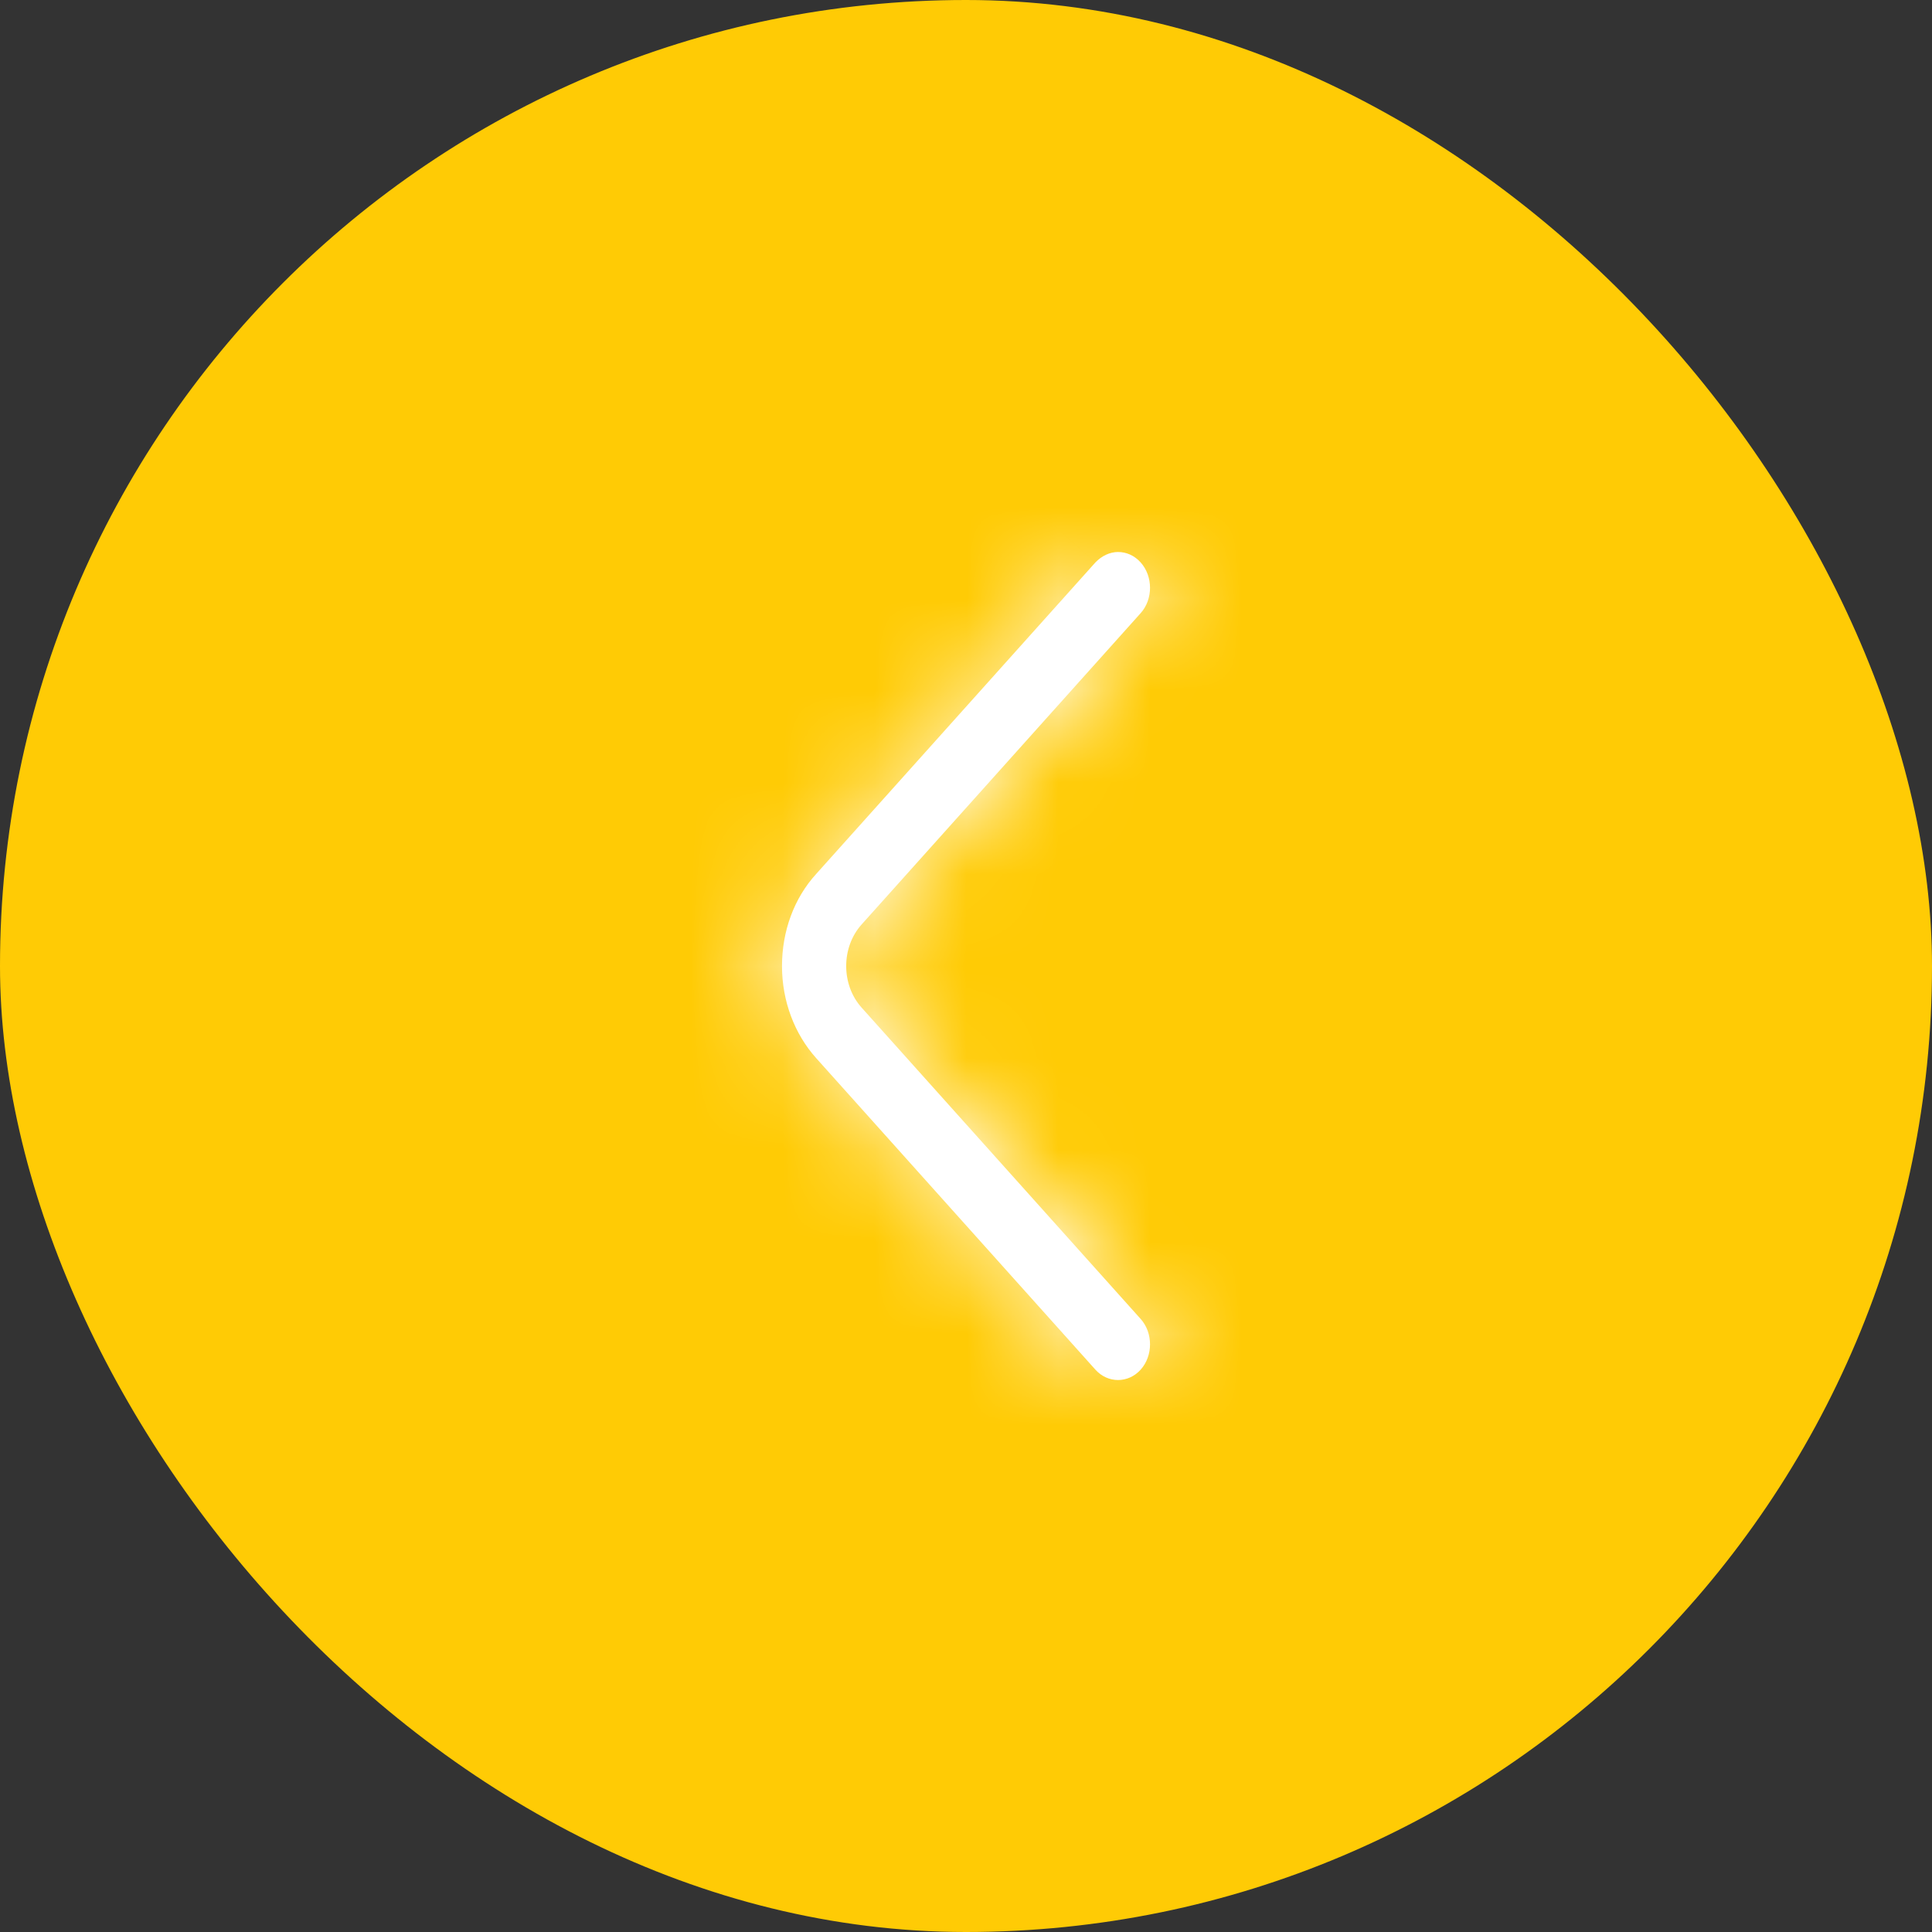
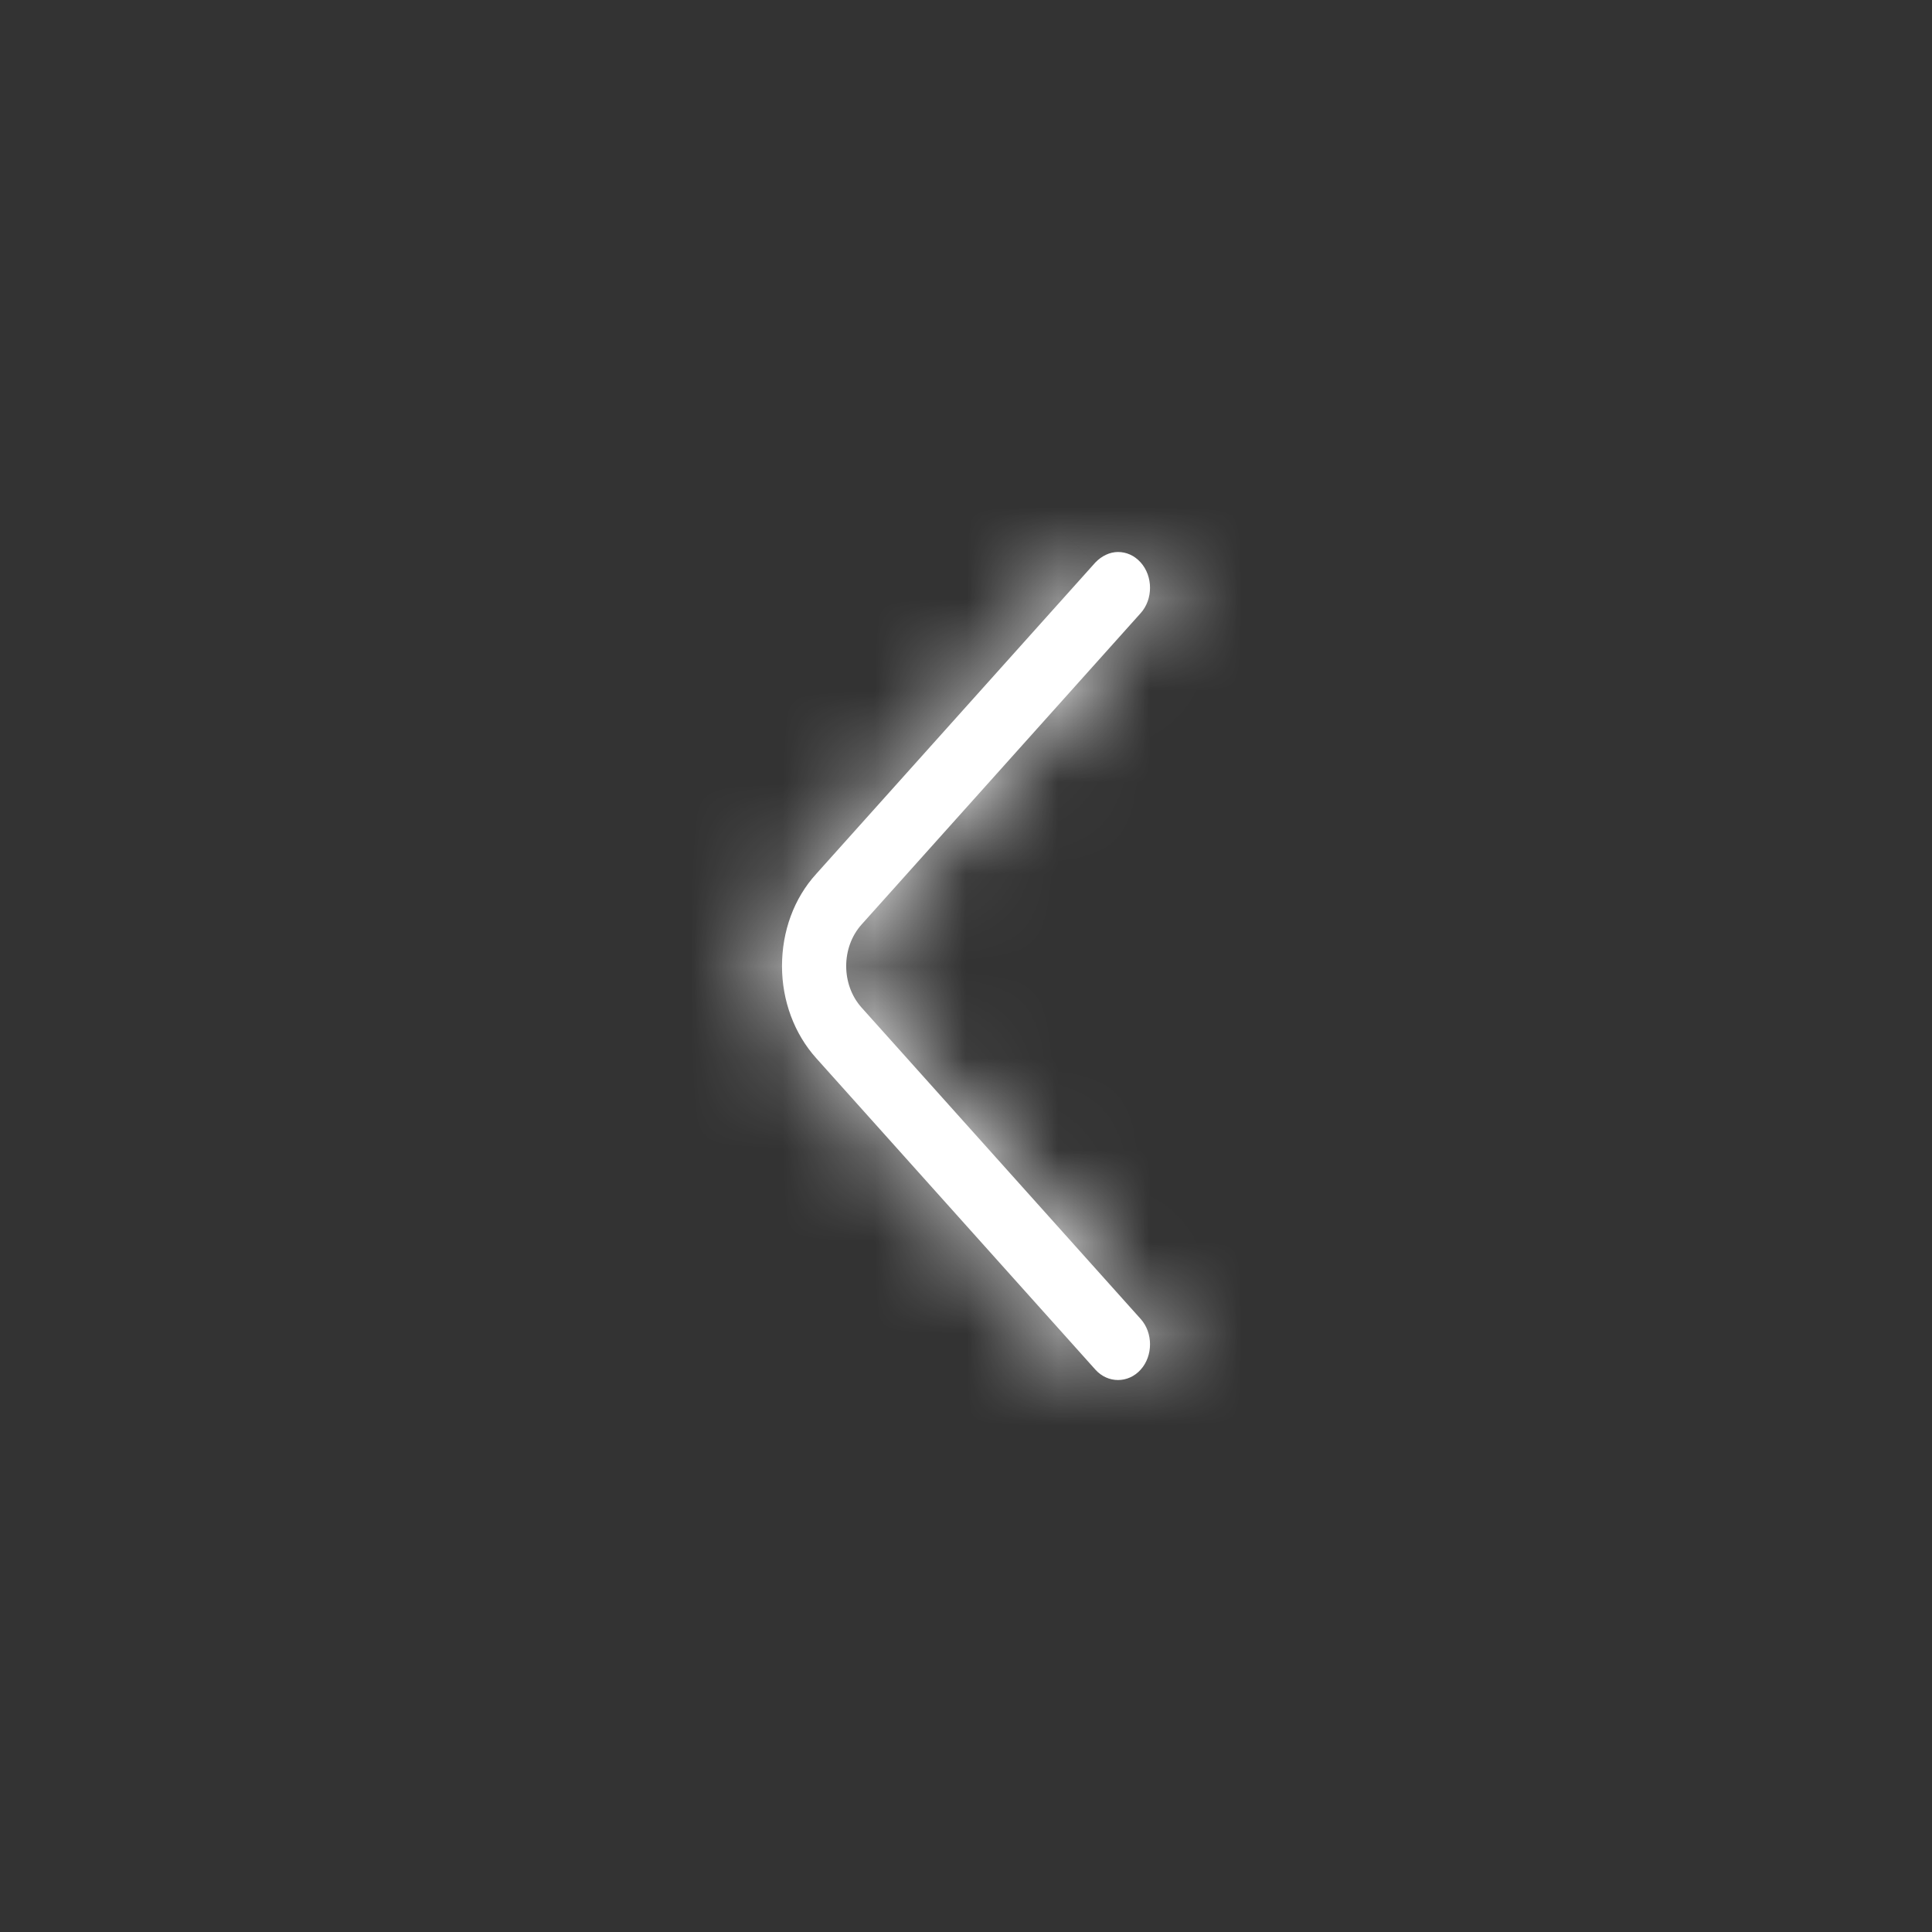
<svg xmlns="http://www.w3.org/2000/svg" width="21" height="21" viewBox="0 0 21 21" fill="none">
  <rect x="0" y="0" width="21" height="21" fill="#333333" stroke="none" />
-   <rect x="21" y="21" width="21" height="21" rx="10.5" transform="rotate(-180 21 21)" fill="#FFCB05" style="mix-blend-mode:multiply" />
  <mask id="path-2-inside-1_3578_5542" fill="white">
    <path d="M12.152 6C12.241 6 12.329 6.036 12.399 6.114C12.534 6.265 12.534 6.514 12.399 6.664L9.365 10.049C9.142 10.298 9.142 10.703 9.365 10.952L12.399 14.337C12.534 14.487 12.534 14.737 12.399 14.887C12.264 15.038 12.041 15.038 11.906 14.887L8.872 11.502C8.635 11.238 8.5 10.88 8.5 10.501C8.5 10.122 8.63 9.764 8.872 9.499L11.906 6.114C11.975 6.042 12.064 6 12.152 6Z" />
  </mask>
  <path d="M12.152 6C12.241 6 12.329 6.036 12.399 6.114C12.534 6.265 12.534 6.514 12.399 6.664L9.365 10.049C9.142 10.298 9.142 10.703 9.365 10.952L12.399 14.337C12.534 14.487 12.534 14.737 12.399 14.887C12.264 15.038 12.041 15.038 11.906 14.887L8.872 11.502C8.635 11.238 8.5 10.88 8.5 10.501C8.5 10.122 8.63 9.764 8.872 9.499L11.906 6.114C11.975 6.042 12.064 6 12.152 6Z" fill="white" />
-   <path d="M12.399 6.664L13.888 7.999L13.888 7.999L12.399 6.664ZM9.365 10.049L7.876 8.714L9.365 10.049ZM9.365 10.952L10.855 9.617L9.365 10.952ZM12.399 14.337L10.909 15.672L10.909 15.672L12.399 14.337ZM11.906 14.887L13.395 13.552L13.395 13.552L11.906 14.887ZM8.872 11.502L7.383 12.837L7.383 12.837L8.872 11.502ZM8.872 9.499L10.349 10.848L10.355 10.841L10.362 10.834L8.872 9.499ZM11.906 6.114L10.463 4.729L10.439 4.754L10.416 4.779L11.906 6.114ZM12.152 8C11.665 8 11.214 7.789 10.909 7.449L13.888 4.779C13.444 4.283 12.816 4 12.152 4L12.152 8ZM10.909 7.449C10.611 7.116 10.5 6.723 10.5 6.389C10.5 6.055 10.611 5.663 10.909 5.33L13.888 7.999C14.704 7.089 14.704 5.69 13.888 4.779L10.909 7.449ZM10.909 5.33L7.876 8.714L10.855 11.384L13.888 7.999L10.909 5.33ZM7.876 8.714C6.972 9.723 6.972 11.278 7.876 12.287L10.855 9.617C11.104 9.895 11.198 10.222 11.198 10.501C11.198 10.78 11.104 11.106 10.855 11.384L7.876 8.714ZM7.876 12.287L10.909 15.672L13.888 13.002L10.855 9.617L7.876 12.287ZM10.909 15.672C10.611 15.339 10.5 14.946 10.5 14.612C10.5 14.278 10.611 13.885 10.909 13.552L13.888 16.222C14.704 15.312 14.704 13.912 13.888 13.002L10.909 15.672ZM10.909 13.552C11.569 12.816 12.735 12.816 13.395 13.552L10.416 16.222C11.346 17.259 12.958 17.259 13.888 16.222L10.909 13.552ZM13.395 13.552L10.362 10.168L7.383 12.837L10.416 16.222L13.395 13.552ZM10.362 10.168C10.469 10.288 10.5 10.411 10.5 10.501L6.5 10.501C6.5 11.348 6.801 12.188 7.383 12.837L10.362 10.168ZM10.5 10.501C10.5 10.573 10.474 10.71 10.349 10.848L7.396 8.15C6.786 8.817 6.5 9.67 6.5 10.501L10.5 10.501ZM10.362 10.834L13.395 7.449L10.416 4.779L7.383 8.164L10.362 10.834ZM13.348 7.499C13.108 7.749 12.698 8 12.152 8L12.152 4C11.429 4 10.843 4.334 10.463 4.729L13.348 7.499Z" fill="white" mask="url(#path-2-inside-1_3578_5542)" />
+   <path d="M12.399 6.664L13.888 7.999L13.888 7.999L12.399 6.664ZM9.365 10.049L7.876 8.714L9.365 10.049ZM9.365 10.952L10.855 9.617L9.365 10.952ZM12.399 14.337L10.909 15.672L10.909 15.672L12.399 14.337ZM11.906 14.887L13.395 13.552L13.395 13.552L11.906 14.887ZM8.872 11.502L7.383 12.837L7.383 12.837L8.872 11.502ZM8.872 9.499L10.349 10.848L10.355 10.841L10.362 10.834L8.872 9.499ZM11.906 6.114L10.463 4.729L10.439 4.754L10.416 4.779L11.906 6.114ZM12.152 8C11.665 8 11.214 7.789 10.909 7.449L13.888 4.779C13.444 4.283 12.816 4 12.152 4L12.152 8ZM10.909 7.449C10.611 7.116 10.5 6.723 10.5 6.389C10.5 6.055 10.611 5.663 10.909 5.33L13.888 7.999C14.704 7.089 14.704 5.69 13.888 4.779L10.909 7.449ZM10.909 5.33L7.876 8.714L10.855 11.384L13.888 7.999L10.909 5.33ZM7.876 8.714C6.972 9.723 6.972 11.278 7.876 12.287L10.855 9.617C11.104 9.895 11.198 10.222 11.198 10.501C11.198 10.78 11.104 11.106 10.855 11.384L7.876 8.714ZM7.876 12.287L10.909 15.672L13.888 13.002L10.855 9.617L7.876 12.287ZM10.909 15.672C10.611 15.339 10.5 14.946 10.5 14.612C10.5 14.278 10.611 13.885 10.909 13.552L13.888 16.222C14.704 15.312 14.704 13.912 13.888 13.002L10.909 15.672ZM10.909 13.552C11.569 12.816 12.735 12.816 13.395 13.552L10.416 16.222C11.346 17.259 12.958 17.259 13.888 16.222L10.909 13.552ZM13.395 13.552L10.362 10.168L7.383 12.837L10.416 16.222L13.395 13.552ZM10.362 10.168C10.469 10.288 10.5 10.411 10.5 10.501L6.5 10.501C6.5 11.348 6.801 12.188 7.383 12.837L10.362 10.168ZM10.5 10.501C10.5 10.573 10.474 10.71 10.349 10.848L7.396 8.15C6.786 8.817 6.5 9.67 6.5 10.501L10.5 10.501M10.362 10.834L13.395 7.449L10.416 4.779L7.383 8.164L10.362 10.834ZM13.348 7.499C13.108 7.749 12.698 8 12.152 8L12.152 4C11.429 4 10.843 4.334 10.463 4.729L13.348 7.499Z" fill="white" mask="url(#path-2-inside-1_3578_5542)" />
</svg>